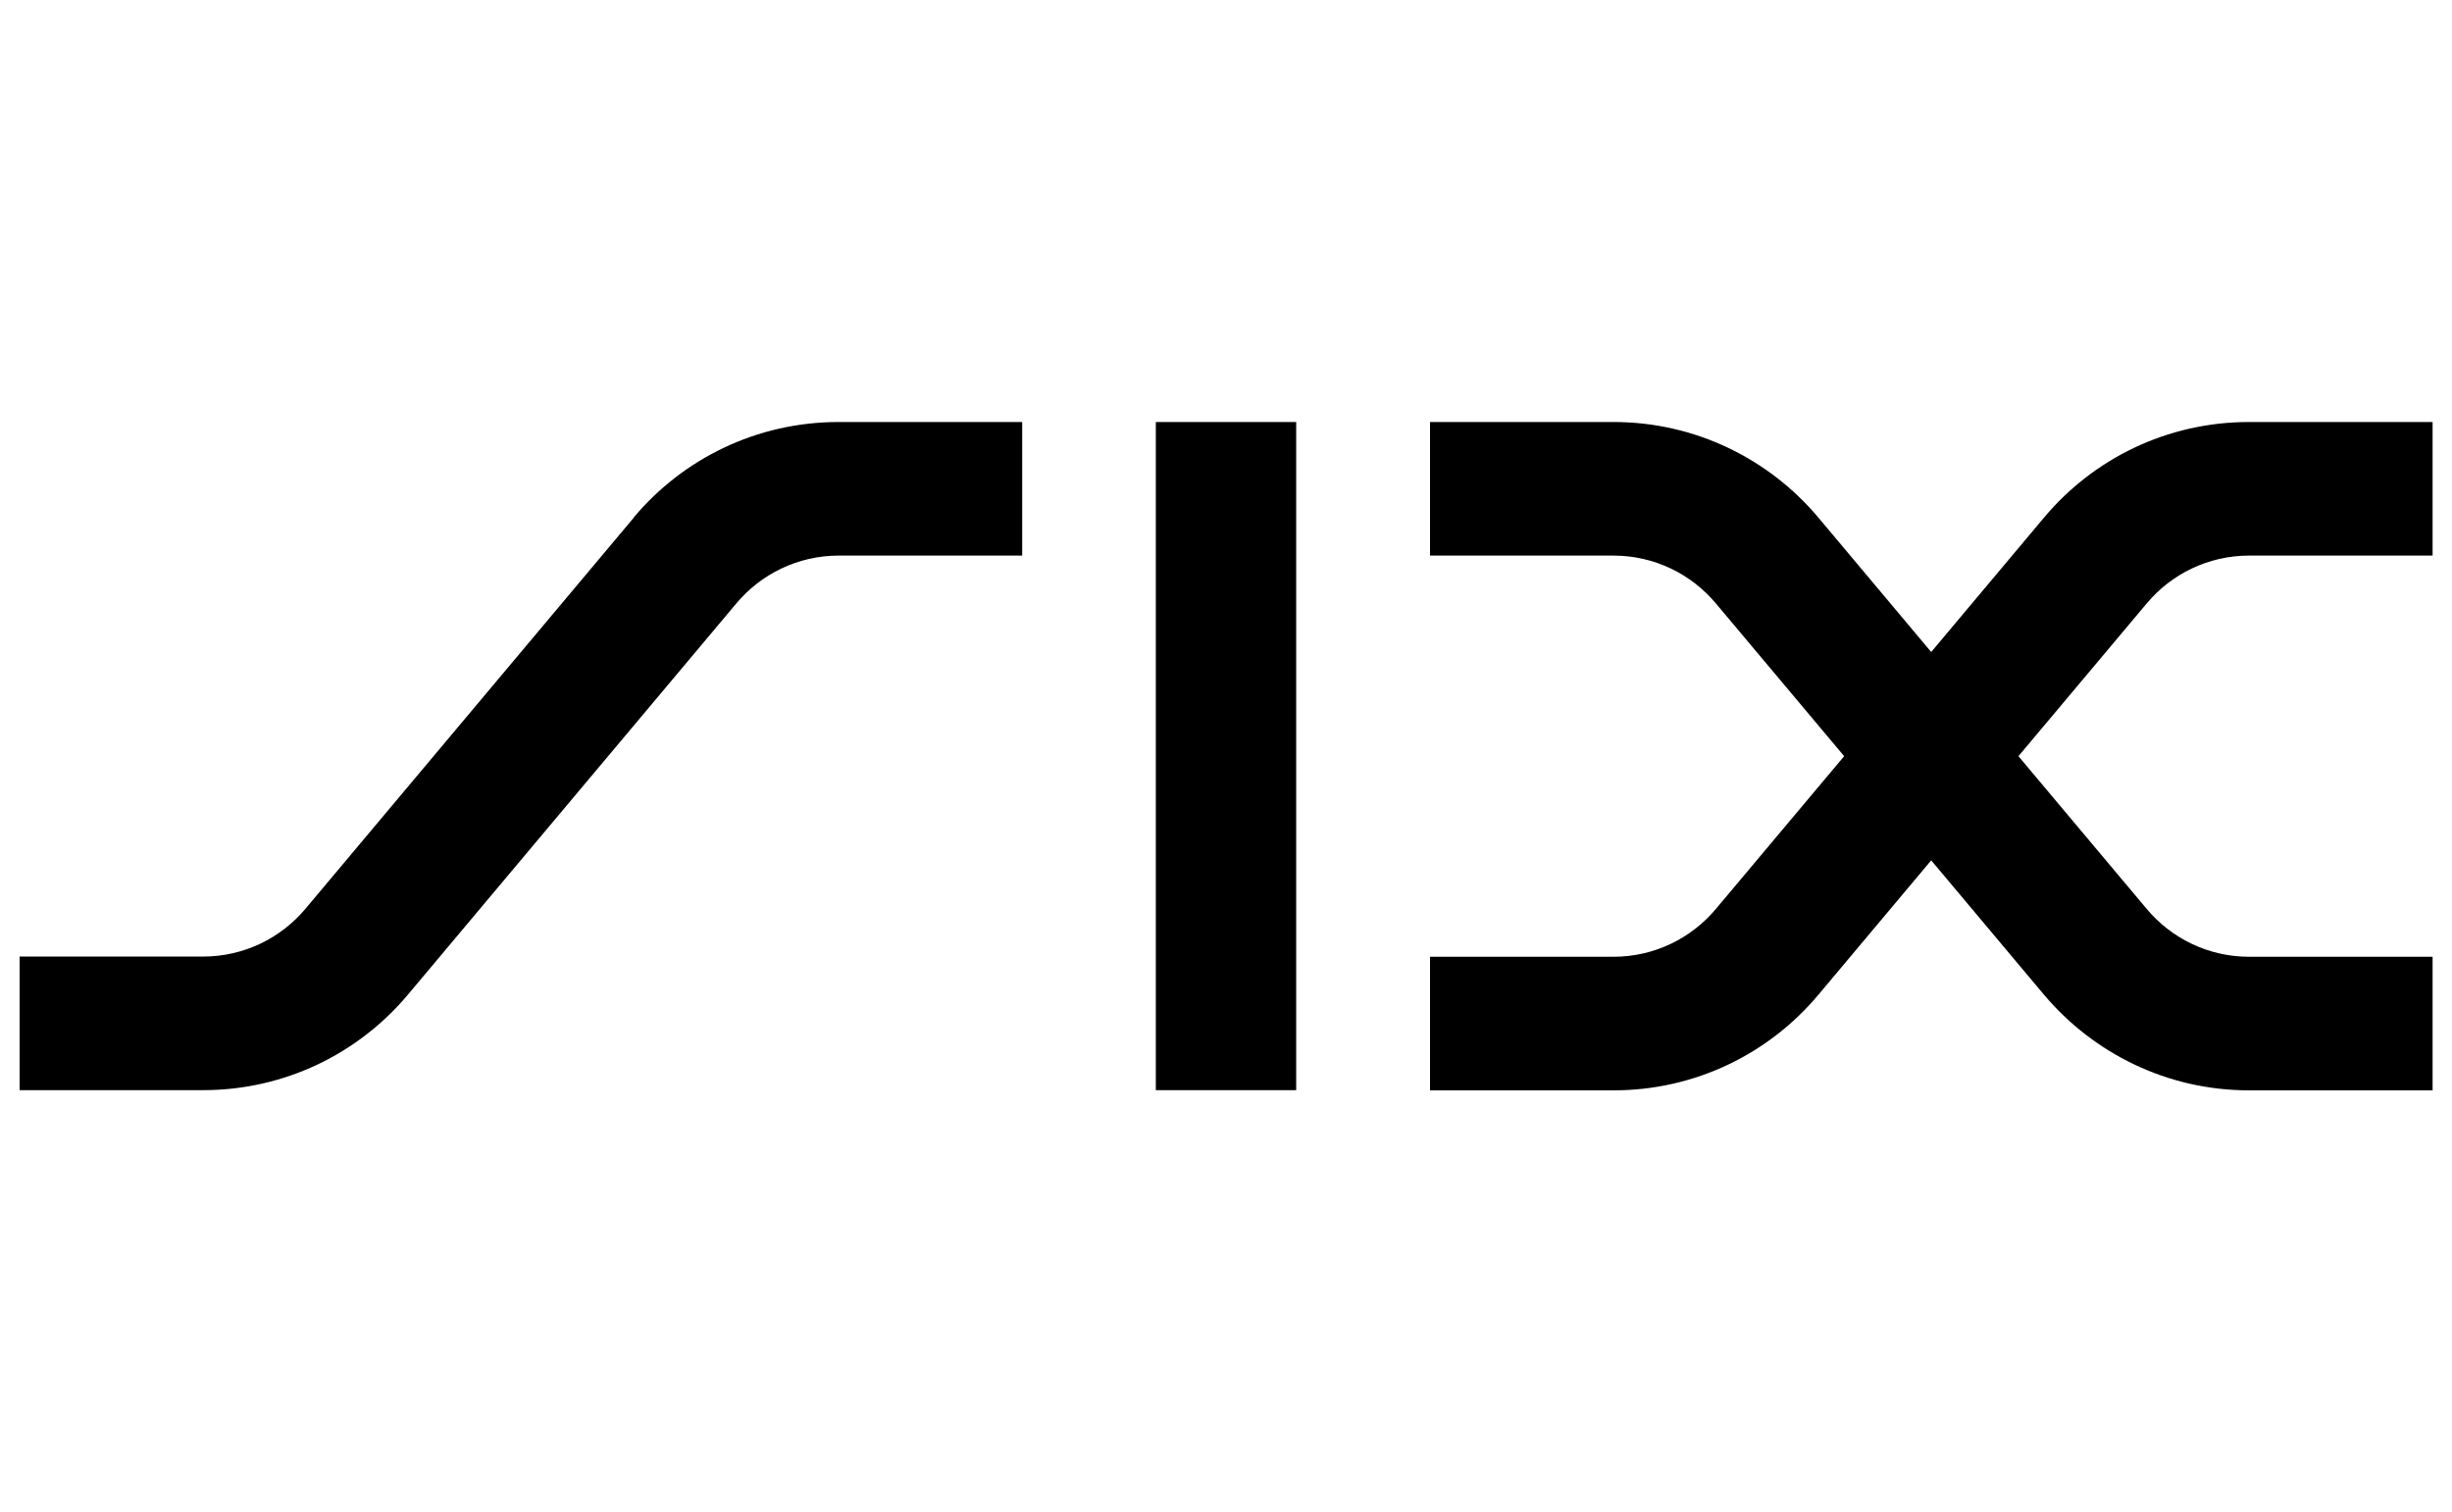
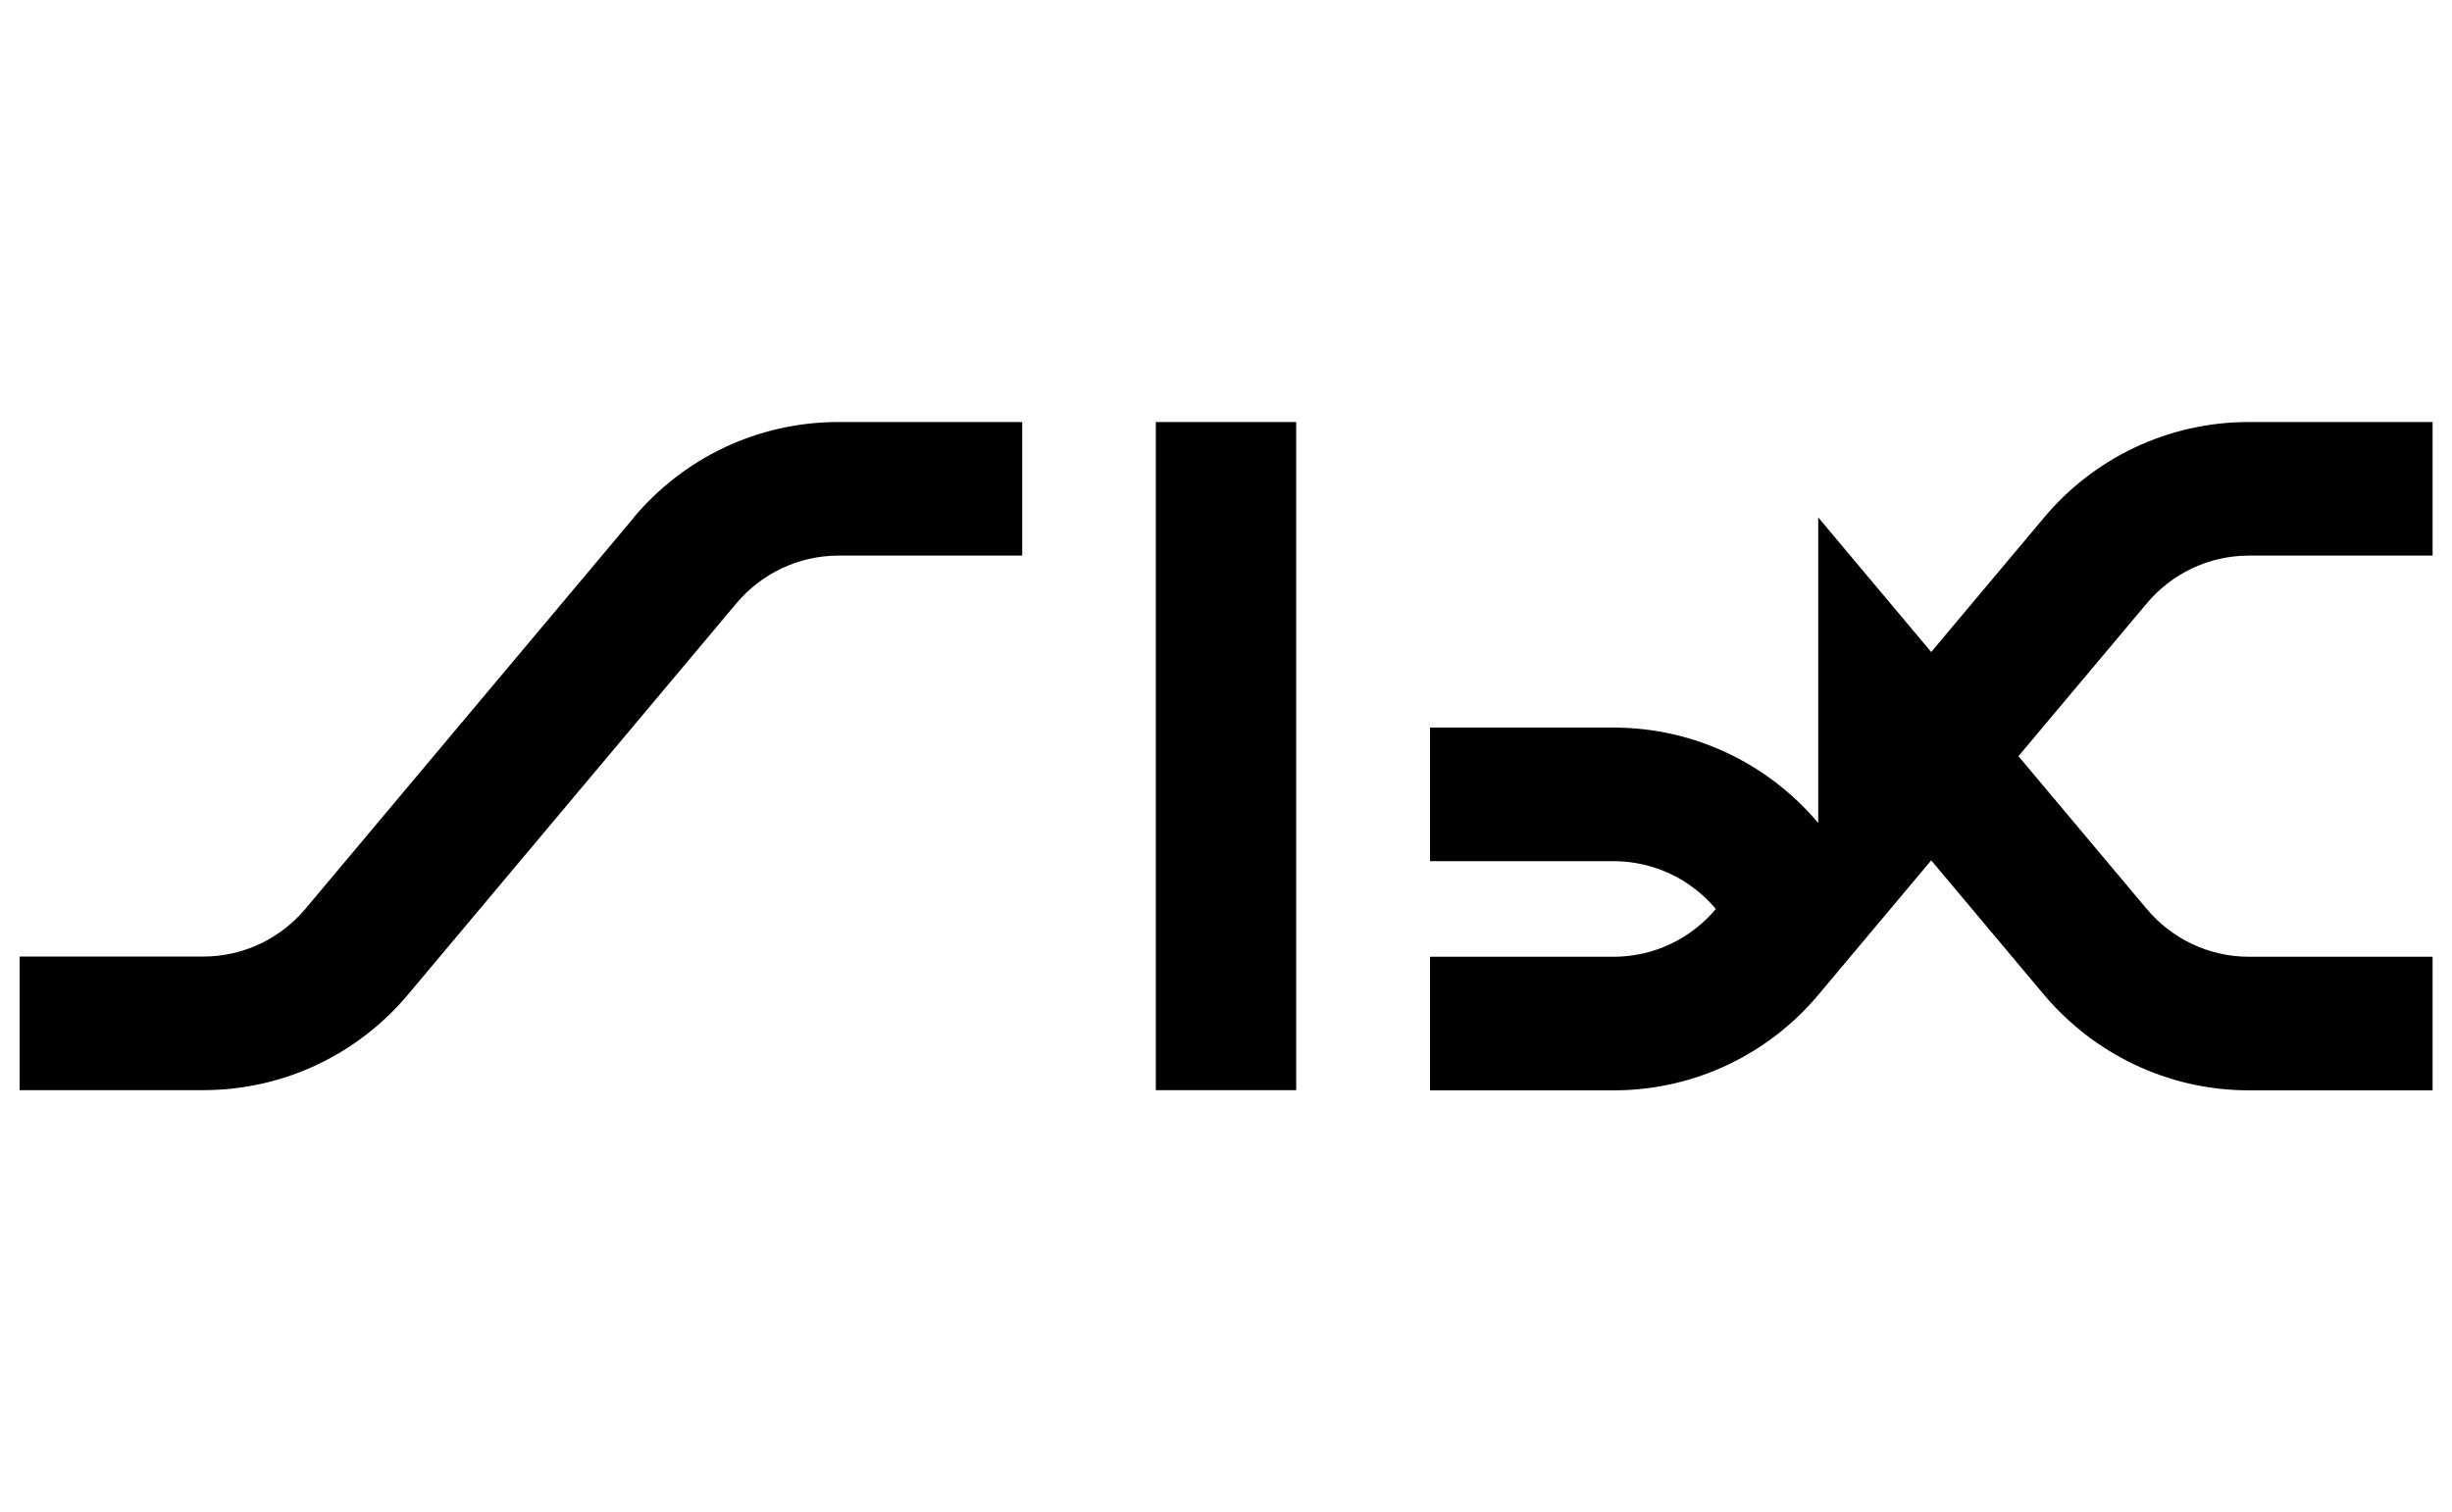
<svg xmlns="http://www.w3.org/2000/svg" id="Layer_1" data-name="Layer 1" viewBox="0 0 120.01 74.03">
-   <path d="M31.02,25.33c2.4-2.86,6-4.67,10.03-4.67h8.98v6.54h-8.98c-2.01,0-3.81.91-5.01,2.34l-16.08,19.16c-2.4,2.86-6,4.67-10.02,4.67H.96v-6.54h8.98c2.01,0,3.81-.91,5.01-2.34,0,0,16.08-19.16,16.08-19.16ZM56.57,20.66h6.87v32.71h-6.87V20.66ZM88.99,25.33l5.53,6.59,5.53-6.59c2.4-2.86,6-4.67,10.03-4.67h8.98v6.54h-8.98c-2.01,0-3.81.91-5.01,2.34l-6.28,7.48,6.28,7.48c1.2,1.43,3,2.34,5.01,2.34h8.98v6.54h-8.98c-4.02,0-7.62-1.82-10.03-4.67l-5.53-6.59-5.53,6.59c-2.4,2.86-6,4.67-10.02,4.67h-8.98v-6.54h8.98c2.01,0,3.81-.91,5.01-2.34l6.28-7.48-6.28-7.48c-1.2-1.43-3-2.34-5.01-2.34h-8.98v-6.54h8.98c4.02,0,7.62,1.82,10.02,4.67" />
+   <path d="M31.02,25.33c2.4-2.86,6-4.67,10.03-4.67h8.98v6.54h-8.98c-2.01,0-3.81.91-5.01,2.34l-16.08,19.16c-2.4,2.86-6,4.67-10.02,4.67H.96v-6.54h8.98c2.01,0,3.81-.91,5.01-2.34,0,0,16.08-19.16,16.08-19.16ZM56.57,20.66h6.87v32.71h-6.87V20.66ZM88.99,25.33l5.53,6.59,5.53-6.59c2.4-2.86,6-4.67,10.03-4.67h8.98v6.54h-8.98c-2.01,0-3.81.91-5.01,2.34l-6.28,7.48,6.28,7.48c1.2,1.43,3,2.34,5.01,2.34h8.98v6.54h-8.98c-4.02,0-7.62-1.82-10.03-4.67l-5.53-6.59-5.53,6.59c-2.4,2.86-6,4.67-10.02,4.67h-8.98v-6.54h8.98c2.01,0,3.81-.91,5.01-2.34c-1.2-1.43-3-2.34-5.01-2.34h-8.98v-6.54h8.98c4.02,0,7.62,1.82,10.02,4.67" />
</svg>